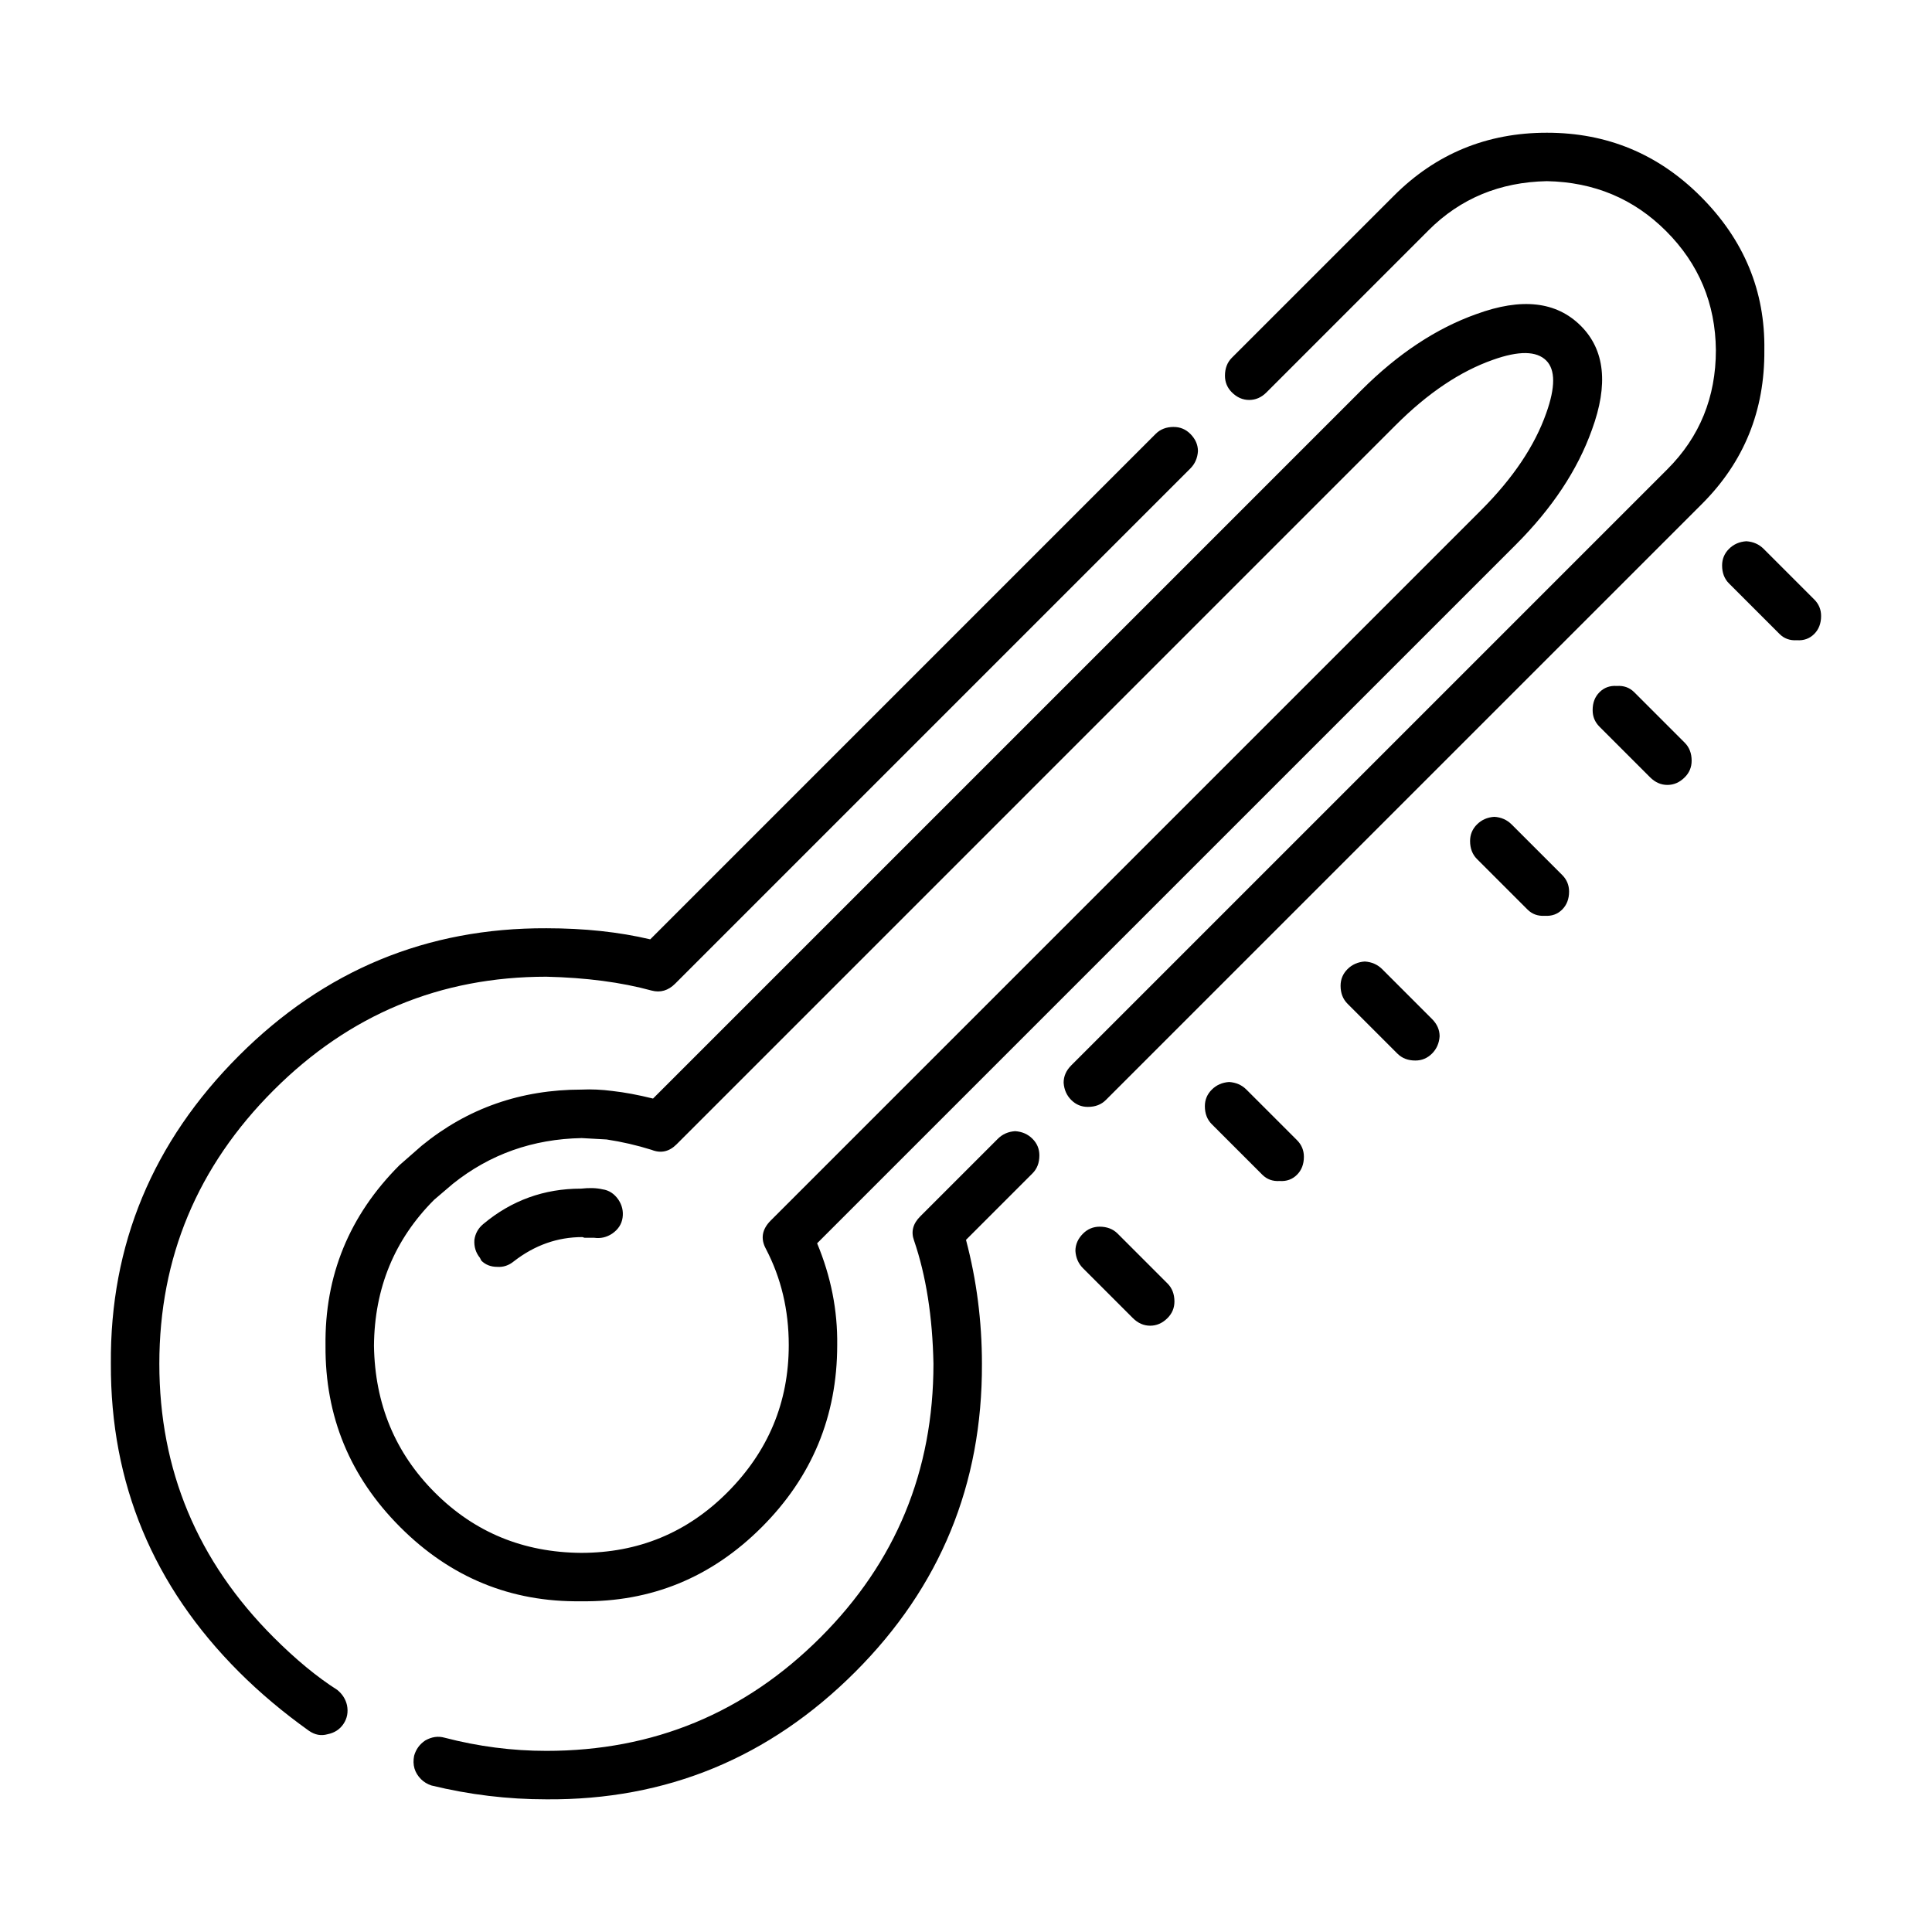
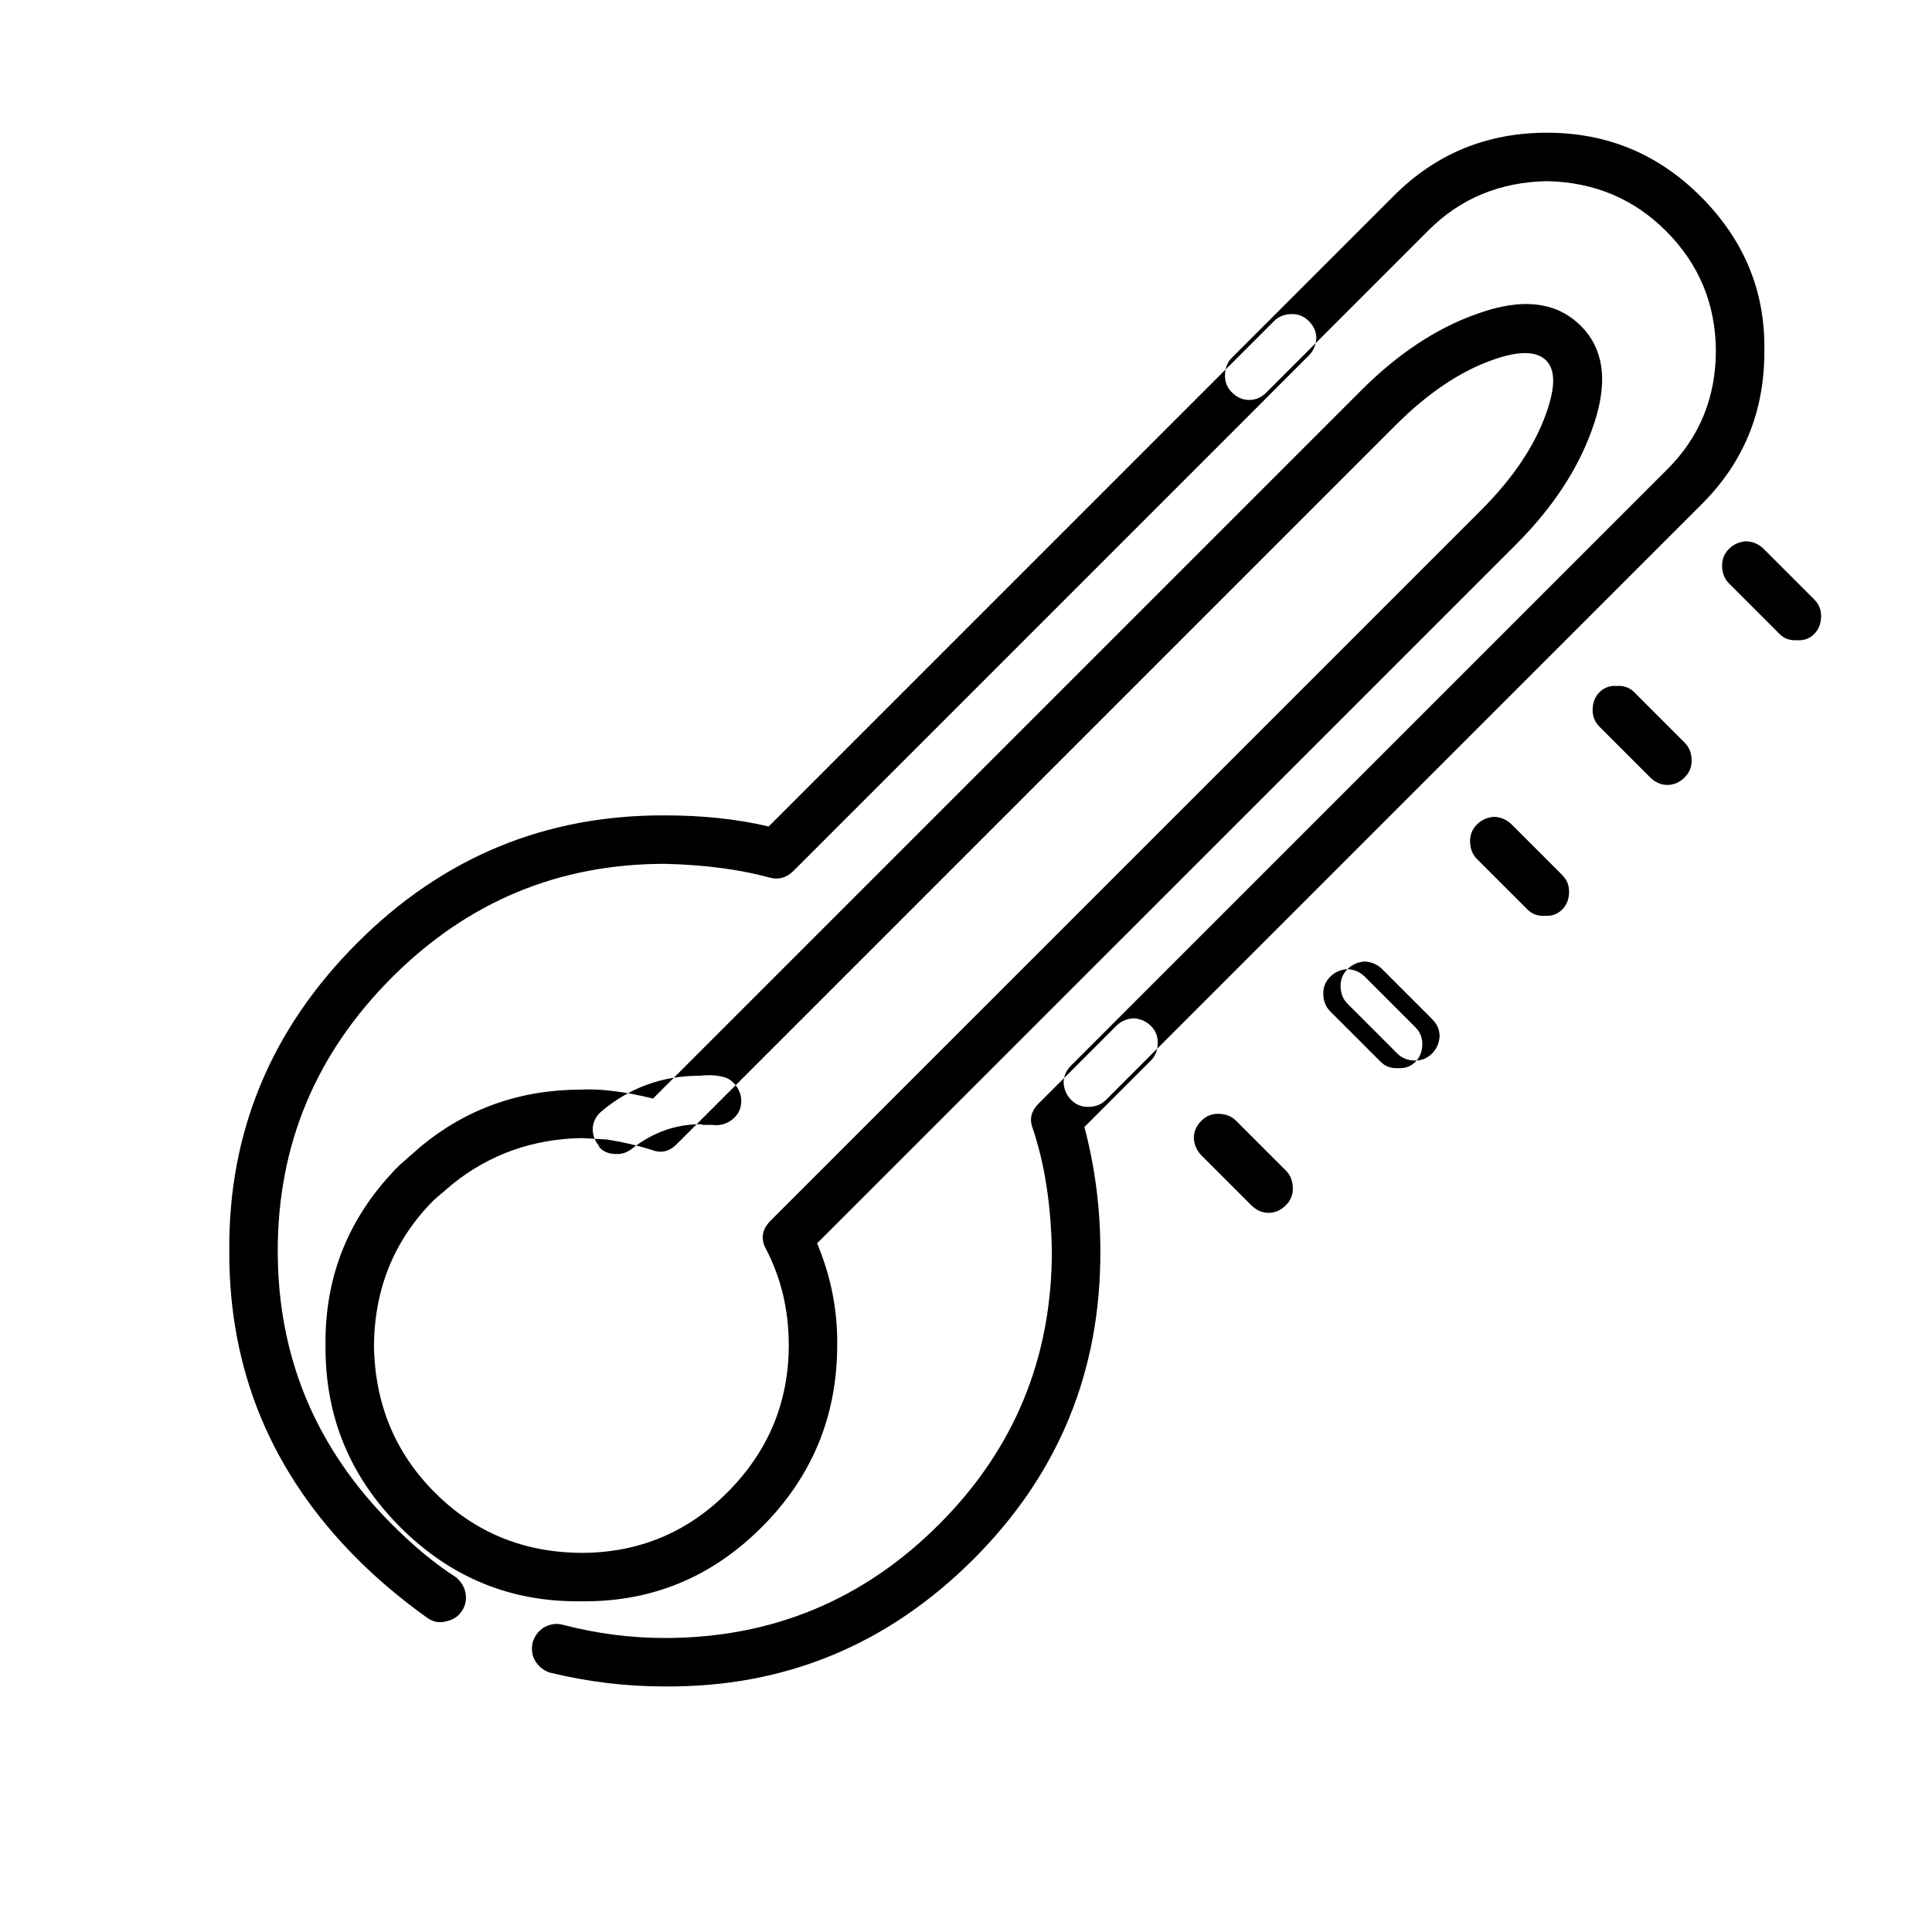
<svg xmlns="http://www.w3.org/2000/svg" fill="#000000" width="800px" height="800px" version="1.1" viewBox="144 144 512 512">
-   <path d="m522.57 205.04-42.934 42.941c-1.344 1.344-2.871 2.012-4.586 2.012-1.715 0-3.246-0.672-4.59-2.012-1.223-1.223-1.832-2.695-1.832-4.41 0-1.961 0.613-3.547 1.832-4.766l42.941-42.934c11.129-11.133 24.652-16.703 40.551-16.695 15.906-0.004 29.484 5.621 40.734 16.883 11.496 11.496 17.125 25.078 16.883 40.734 0.125 16.027-5.379 29.609-16.516 40.738l-157.99 157.98c-1.223 1.223-2.816 1.832-4.769 1.828-1.715 0.004-3.18-0.609-4.402-1.828-1.223-1.223-1.898-2.754-2.019-4.59 0-1.715 0.676-3.238 2.019-4.586l157.99-157.99c8.559-8.559 12.844-19.078 12.844-31.562-0.121-12.352-4.523-22.871-13.215-31.562-8.559-8.559-19.078-12.965-31.559-13.211-12.48 0.246-22.941 4.586-31.383 13.027zm-8.625 51.559-190.65 190.66c-1.953 1.953-4.156 2.445-6.606 1.465-3.914-1.223-7.891-2.141-11.93-2.754l-6.606-0.367c-12.969 0.25-24.344 4.289-34.133 12.113l-4.953 4.223c-10.52 10.52-15.84 23.426-15.961 38.719 0.242 15.418 5.621 28.383 16.148 38.902 10.52 10.523 23.426 15.844 38.723 15.965 15.164 0 28.078-5.324 38.719-15.961 10.887-10.887 16.328-23.922 16.332-39.09 0-9.301-2.019-17.793-6.055-25.508-1.465-2.691-1.043-5.195 1.285-7.523l188.26-188.26c8.438-8.445 14.191-17.004 17.25-25.695 2.449-6.848 2.445-11.496 0-13.945-2.57-2.57-7.273-2.629-14.125-0.188-8.695 3.062-17.258 8.812-25.699 17.25zm21.293-29.355c11.984-4.402 21.219-3.367 27.703 3.117 6.363 6.363 7.34 15.531 2.938 27.523-3.793 10.641-10.52 20.797-20.184 30.465l-185.15 185.14c3.672 8.805 5.445 17.793 5.324 26.973-0.004 18.836-6.672 34.93-20.008 48.262-13.332 13.332-29.297 19.875-47.887 19.629-18.594 0.25-34.562-6.297-47.891-19.629-13.336-13.332-19.941-29.355-19.82-48.078-0.242-18.59 6.297-34.555 19.629-47.887l5.875-5.144c12.113-9.906 26.242-14.863 42.391-14.863 2.57-0.121 5.262 0 8.074 0.363 3.301 0.367 6.914 1.043 10.828 2.016l187.71-187.71c9.664-9.656 19.812-16.383 30.461-20.176zm66.969 71.379c-1.223-1.219-1.832-2.816-1.832-4.769 0-1.715 0.609-3.18 1.832-4.402 1.223-1.223 2.754-1.895 4.59-2.016 1.832 0.121 3.359 0.797 4.586 2.016l13.395 13.395c1.223 1.223 1.84 2.691 1.832 4.402 0 1.961-0.609 3.547-1.832 4.769-1.223 1.219-2.75 1.773-4.586 1.648-1.832 0.121-3.367-0.43-4.59-1.648zm-34.312 28.809c1.223-1.219 2.75-1.773 4.59-1.648 1.832-0.121 3.367 0.43 4.59 1.648l13.395 13.395c1.223 1.223 1.832 2.816 1.832 4.769 0 1.715-0.609 3.184-1.832 4.402-1.344 1.344-2.875 2.016-4.59 2.016-1.715 0-3.238-0.676-4.586-2.016l-13.395-13.395c-1.223-1.219-1.84-2.691-1.832-4.402-0.012-1.961 0.602-3.547 1.828-4.769zm-23.301 35.051 13.395 13.391c1.223 1.223 1.832 2.691 1.832 4.402 0 1.961-0.609 3.547-1.832 4.769-1.223 1.223-2.75 1.773-4.586 1.652-1.832 0.117-3.367-0.43-4.59-1.652l-13.395-13.391c-1.223-1.223-1.832-2.82-1.832-4.769 0-1.715 0.609-3.184 1.832-4.402 1.223-1.223 2.754-1.898 4.59-2.016 1.836 0.113 3.359 0.793 4.586 2.016zm-43.488 38.344c1.223-1.219 2.75-1.891 4.586-2.016 1.84 0.125 3.367 0.797 4.594 2.016l13.211 13.215c1.344 1.344 2.016 2.871 2.016 4.59-0.121 1.828-0.797 3.359-2.016 4.578-1.23 1.223-2.695 1.84-4.41 1.84-1.961 0-3.547-0.613-4.769-1.84l-13.211-13.211c-1.223-1.219-1.84-2.812-1.84-4.766 0.004-1.711 0.613-3.176 1.84-4.406zm-31.379 29.914c1.832 0.121 3.367 0.789 4.59 2.016l13.395 13.391c1.223 1.223 1.832 2.695 1.832 4.41 0 1.961-0.609 3.547-1.832 4.766-1.223 1.223-2.754 1.777-4.59 1.652-1.832 0.121-3.359-0.43-4.586-1.652l-13.395-13.395c-1.223-1.219-1.84-2.812-1.84-4.766 0-1.715 0.609-3.18 1.84-4.402 1.223-1.227 2.754-1.898 4.586-2.019zm-14.68-173.59c1.715 0 3.18 0.613 4.402 1.832 1.344 1.352 2.019 2.871 2.019 4.586-0.121 1.832-0.797 3.367-2.019 4.59l-136.52 136.52c-1.832 1.832-3.91 2.445-6.238 1.832-8.074-2.207-17.371-3.426-27.891-3.672-28.137 0-52.234 10.031-72.297 30.094-20.188 20.188-30.277 44.352-30.277 72.484 0 28.137 10.09 52.297 30.277 72.484 5.871 5.871 11.504 10.52 16.883 13.945 1.344 1.102 2.203 2.449 2.57 4.039 0.367 1.832 0.059 3.488-0.918 4.953-0.984 1.473-2.387 2.387-4.223 2.75-1.707 0.492-3.359 0.188-4.953-0.918-6.852-4.898-13.027-10.09-18.535-15.598-22.754-22.758-34.066-49.973-33.945-81.656-0.242-31.562 11.074-58.781 33.945-81.656 22.633-22.633 49.793-33.887 81.473-33.762 10.031 0 19.207 0.977 27.523 2.938l133.95-133.96c1.23-1.223 2.816-1.832 4.773-1.832zm-147.16 204.78c0.977 1.465 1.344 3.059 1.102 4.769-0.242 1.715-1.16 3.117-2.75 4.223-1.473 0.973-3.059 1.344-4.769 1.102l-2.57-0.004-0.555-0.18c-6.606 0-12.66 2.144-18.164 6.418-1.344 1.102-2.812 1.586-4.402 1.473-1.715 0-3.125-0.551-4.223-1.648l-0.367-0.742c-1.098-1.344-1.594-2.934-1.473-4.762 0.242-1.715 1.043-3.125 2.387-4.223 7.461-6.238 16.086-9.359 25.871-9.355 2.207-0.25 4.102-0.188 5.688 0.18 1.719 0.242 3.129 1.164 4.227 2.75zm132.3 8.992 13.211 13.211c1.223 1.223 1.832 2.812 1.84 4.766 0 1.715-0.613 3.184-1.84 4.41-1.344 1.344-2.871 2.012-4.586 2.016-1.715 0-3.246-0.676-4.59-2.016l-13.211-13.211c-1.223-1.223-1.895-2.754-2.016-4.59 0-1.715 0.676-3.246 2.016-4.586 1.223-1.223 2.695-1.832 4.41-1.84 1.953 0.008 3.543 0.617 4.766 1.84zm-22.566-15.965-17.621 17.621c2.812 10.637 4.223 21.59 4.223 32.844 0.121 31.93-11.07 59.141-33.582 81.656-22.754 22.754-50.035 34.008-81.84 33.762-10.277 0.004-20.43-1.223-30.461-3.668-1.098-0.367-2.016-0.922-2.75-1.656-1.715-1.715-2.324-3.793-1.84-6.231 0.488-1.715 1.473-3.059 2.938-4.039 1.715-0.973 3.426-1.223 5.141-0.734 8.926 2.324 17.922 3.488 26.973 3.488 28.379 0 52.598-10.031 72.664-30.098 19.941-19.941 29.91-44.098 29.91-72.484-0.246-12.48-1.961-23.367-5.141-32.66-0.855-2.324-0.309-4.465 1.652-6.414l20.555-20.555c1.223-1.219 2.75-1.895 4.586-2.016 1.832 0.121 3.367 0.789 4.59 2.016 1.223 1.219 1.832 2.691 1.828 4.402 0.004 1.957-0.605 3.543-1.824 4.766z" fill-rule="evenodd" />
+   <path d="m522.57 205.04-42.934 42.941c-1.344 1.344-2.871 2.012-4.586 2.012-1.715 0-3.246-0.672-4.59-2.012-1.223-1.223-1.832-2.695-1.832-4.41 0-1.961 0.613-3.547 1.832-4.766l42.941-42.934c11.129-11.133 24.652-16.703 40.551-16.695 15.906-0.004 29.484 5.621 40.734 16.883 11.496 11.496 17.125 25.078 16.883 40.734 0.125 16.027-5.379 29.609-16.516 40.738l-157.99 157.98c-1.223 1.223-2.816 1.832-4.769 1.828-1.715 0.004-3.18-0.609-4.402-1.828-1.223-1.223-1.898-2.754-2.019-4.59 0-1.715 0.676-3.238 2.019-4.586l157.99-157.99c8.559-8.559 12.844-19.078 12.844-31.562-0.121-12.352-4.523-22.871-13.215-31.562-8.559-8.559-19.078-12.965-31.559-13.211-12.48 0.246-22.941 4.586-31.383 13.027zm-8.625 51.559-190.65 190.66c-1.953 1.953-4.156 2.445-6.606 1.465-3.914-1.223-7.891-2.141-11.93-2.754l-6.606-0.367c-12.969 0.25-24.344 4.289-34.133 12.113l-4.953 4.223c-10.52 10.52-15.84 23.426-15.961 38.719 0.242 15.418 5.621 28.383 16.148 38.902 10.52 10.523 23.426 15.844 38.723 15.965 15.164 0 28.078-5.324 38.719-15.961 10.887-10.887 16.328-23.922 16.332-39.09 0-9.301-2.019-17.793-6.055-25.508-1.465-2.691-1.043-5.195 1.285-7.523l188.26-188.26c8.438-8.445 14.191-17.004 17.25-25.695 2.449-6.848 2.445-11.496 0-13.945-2.57-2.57-7.273-2.629-14.125-0.188-8.695 3.062-17.258 8.812-25.699 17.25zm21.293-29.355c11.984-4.402 21.219-3.367 27.703 3.117 6.363 6.363 7.34 15.531 2.938 27.523-3.793 10.641-10.52 20.797-20.184 30.465l-185.15 185.14c3.672 8.805 5.445 17.793 5.324 26.973-0.004 18.836-6.672 34.93-20.008 48.262-13.332 13.332-29.297 19.875-47.887 19.629-18.594 0.25-34.562-6.297-47.891-19.629-13.336-13.332-19.941-29.355-19.82-48.078-0.242-18.59 6.297-34.555 19.629-47.887l5.875-5.144c12.113-9.906 26.242-14.863 42.391-14.863 2.57-0.121 5.262 0 8.074 0.363 3.301 0.367 6.914 1.043 10.828 2.016l187.71-187.71c9.664-9.656 19.812-16.383 30.461-20.176zm66.969 71.379c-1.223-1.219-1.832-2.816-1.832-4.769 0-1.715 0.609-3.18 1.832-4.402 1.223-1.223 2.754-1.895 4.59-2.016 1.832 0.121 3.359 0.797 4.586 2.016l13.395 13.395c1.223 1.223 1.84 2.691 1.832 4.402 0 1.961-0.609 3.547-1.832 4.769-1.223 1.219-2.75 1.773-4.586 1.648-1.832 0.121-3.367-0.43-4.59-1.648zm-34.312 28.809c1.223-1.219 2.75-1.773 4.59-1.648 1.832-0.121 3.367 0.43 4.59 1.648l13.395 13.395c1.223 1.223 1.832 2.816 1.832 4.769 0 1.715-0.609 3.184-1.832 4.402-1.344 1.344-2.875 2.016-4.59 2.016-1.715 0-3.238-0.676-4.586-2.016l-13.395-13.395c-1.223-1.219-1.84-2.691-1.832-4.402-0.012-1.961 0.602-3.547 1.828-4.769zm-23.301 35.051 13.395 13.391c1.223 1.223 1.832 2.691 1.832 4.402 0 1.961-0.609 3.547-1.832 4.769-1.223 1.223-2.75 1.773-4.586 1.652-1.832 0.117-3.367-0.43-4.59-1.652l-13.395-13.391c-1.223-1.223-1.832-2.82-1.832-4.769 0-1.715 0.609-3.184 1.832-4.402 1.223-1.223 2.754-1.898 4.59-2.016 1.836 0.113 3.359 0.793 4.586 2.016zm-43.488 38.344c1.223-1.219 2.75-1.891 4.586-2.016 1.84 0.125 3.367 0.797 4.594 2.016l13.211 13.215c1.344 1.344 2.016 2.871 2.016 4.59-0.121 1.828-0.797 3.359-2.016 4.578-1.23 1.223-2.695 1.84-4.41 1.84-1.961 0-3.547-0.613-4.769-1.84l-13.211-13.211c-1.223-1.219-1.84-2.812-1.84-4.766 0.004-1.711 0.613-3.176 1.84-4.406zc1.832 0.121 3.367 0.789 4.59 2.016l13.395 13.391c1.223 1.223 1.832 2.695 1.832 4.41 0 1.961-0.609 3.547-1.832 4.766-1.223 1.223-2.754 1.777-4.59 1.652-1.832 0.121-3.359-0.43-4.586-1.652l-13.395-13.395c-1.223-1.219-1.84-2.812-1.84-4.766 0-1.715 0.609-3.18 1.84-4.402 1.223-1.227 2.754-1.898 4.586-2.019zm-14.68-173.59c1.715 0 3.18 0.613 4.402 1.832 1.344 1.352 2.019 2.871 2.019 4.586-0.121 1.832-0.797 3.367-2.019 4.59l-136.52 136.52c-1.832 1.832-3.91 2.445-6.238 1.832-8.074-2.207-17.371-3.426-27.891-3.672-28.137 0-52.234 10.031-72.297 30.094-20.188 20.188-30.277 44.352-30.277 72.484 0 28.137 10.09 52.297 30.277 72.484 5.871 5.871 11.504 10.52 16.883 13.945 1.344 1.102 2.203 2.449 2.57 4.039 0.367 1.832 0.059 3.488-0.918 4.953-0.984 1.473-2.387 2.387-4.223 2.75-1.707 0.492-3.359 0.188-4.953-0.918-6.852-4.898-13.027-10.09-18.535-15.598-22.754-22.758-34.066-49.973-33.945-81.656-0.242-31.562 11.074-58.781 33.945-81.656 22.633-22.633 49.793-33.887 81.473-33.762 10.031 0 19.207 0.977 27.523 2.938l133.95-133.96c1.23-1.223 2.816-1.832 4.773-1.832zm-147.16 204.78c0.977 1.465 1.344 3.059 1.102 4.769-0.242 1.715-1.16 3.117-2.75 4.223-1.473 0.973-3.059 1.344-4.769 1.102l-2.57-0.004-0.555-0.18c-6.606 0-12.66 2.144-18.164 6.418-1.344 1.102-2.812 1.586-4.402 1.473-1.715 0-3.125-0.551-4.223-1.648l-0.367-0.742c-1.098-1.344-1.594-2.934-1.473-4.762 0.242-1.715 1.043-3.125 2.387-4.223 7.461-6.238 16.086-9.359 25.871-9.355 2.207-0.25 4.102-0.188 5.688 0.18 1.719 0.242 3.129 1.164 4.227 2.75zm132.3 8.992 13.211 13.211c1.223 1.223 1.832 2.812 1.84 4.766 0 1.715-0.613 3.184-1.84 4.41-1.344 1.344-2.871 2.012-4.586 2.016-1.715 0-3.246-0.676-4.59-2.016l-13.211-13.211c-1.223-1.223-1.895-2.754-2.016-4.59 0-1.715 0.676-3.246 2.016-4.586 1.223-1.223 2.695-1.832 4.41-1.84 1.953 0.008 3.543 0.617 4.766 1.84zm-22.566-15.965-17.621 17.621c2.812 10.637 4.223 21.59 4.223 32.844 0.121 31.93-11.07 59.141-33.582 81.656-22.754 22.754-50.035 34.008-81.84 33.762-10.277 0.004-20.43-1.223-30.461-3.668-1.098-0.367-2.016-0.922-2.75-1.656-1.715-1.715-2.324-3.793-1.84-6.231 0.488-1.715 1.473-3.059 2.938-4.039 1.715-0.973 3.426-1.223 5.141-0.734 8.926 2.324 17.922 3.488 26.973 3.488 28.379 0 52.598-10.031 72.664-30.098 19.941-19.941 29.91-44.098 29.91-72.484-0.246-12.48-1.961-23.367-5.141-32.66-0.855-2.324-0.309-4.465 1.652-6.414l20.555-20.555c1.223-1.219 2.75-1.895 4.586-2.016 1.832 0.121 3.367 0.789 4.59 2.016 1.223 1.219 1.832 2.691 1.828 4.402 0.004 1.957-0.605 3.543-1.824 4.766z" fill-rule="evenodd" />
</svg>